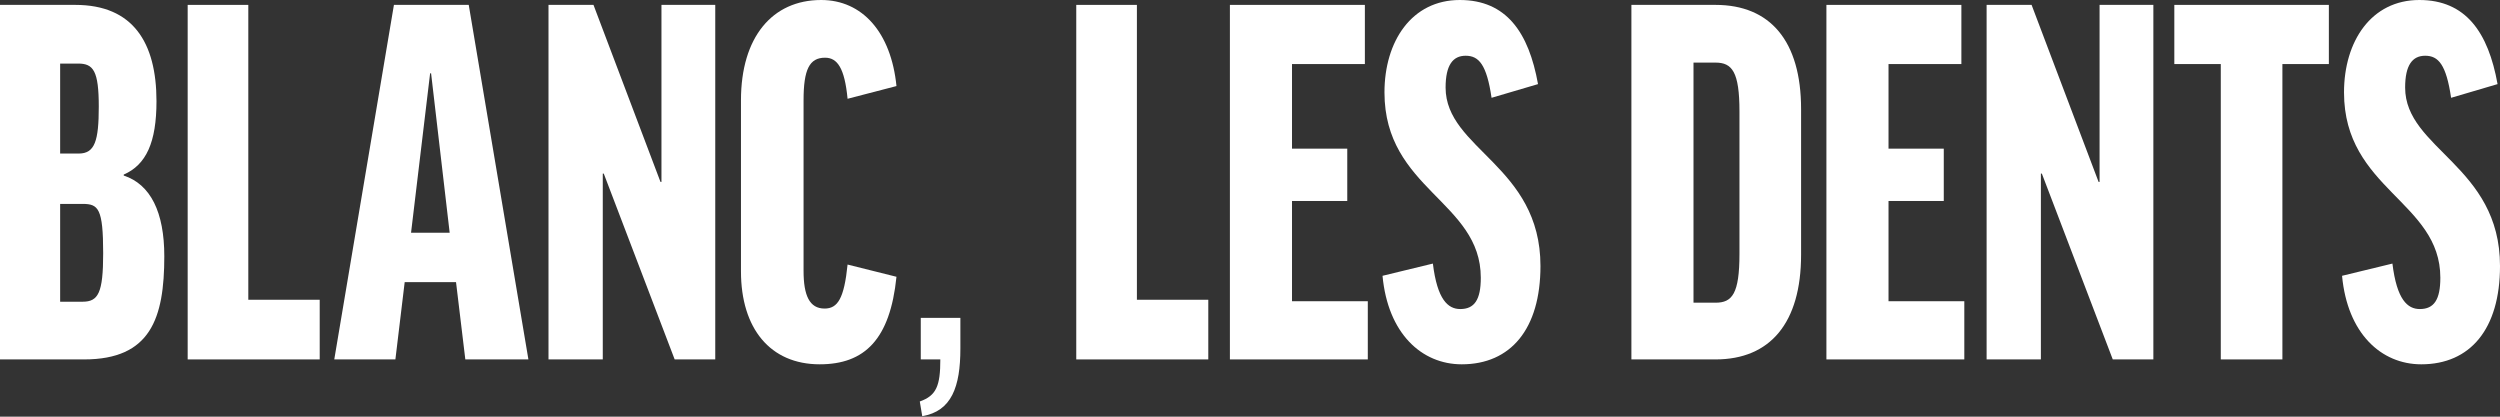
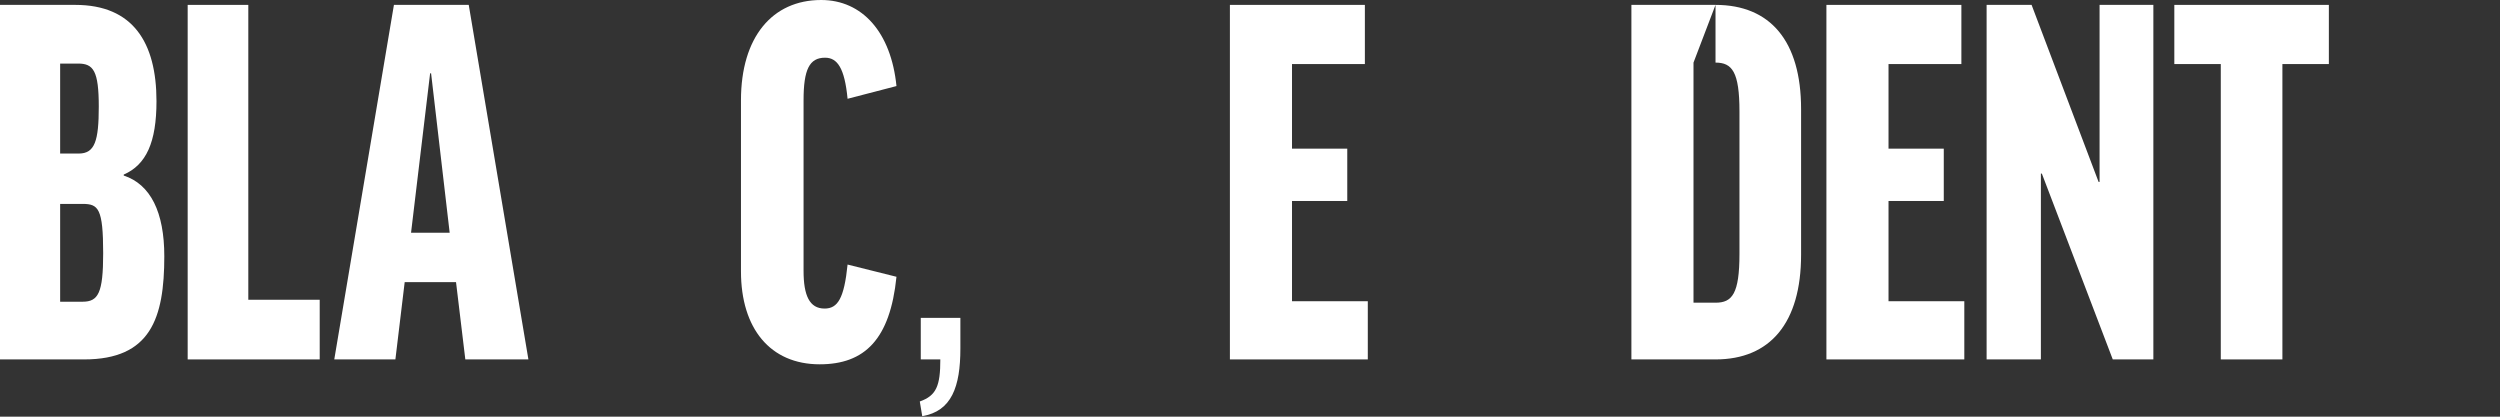
<svg xmlns="http://www.w3.org/2000/svg" width="720px" height="120px" viewBox="0 0 720 120" version="1.1">
  <rect x="0" y="0" width="720" height="120" fill="#333333" stroke="none" />
  <title>BLD-Logotype-Blanc-RVB</title>
  <g id="Maquettes" stroke="none" stroke-width="1" fill="none" fill-rule="evenodd">
    <g id="BLD-Logotype-Blanc-RVB" transform="translate(0, 0)" fill="#FFFFFF">
      <path d="M35.631,50.277 L35.631,50.559 C43.376,53.094 47.32,61.122 47.32,73.798 C47.32,91.682 43.376,103.513 24.223,103.513 L-2.13162821e-14,103.513 L-2.13162821e-14,1.408 L21.688,1.408 C38.306,1.408 45.067,12.253 45.067,29.152 C45.067,40.983 42.109,47.461 35.631,50.277 L35.631,50.277 Z M17.323,44.223 L22.674,44.223 C27.322,44.223 28.448,40.56 28.448,30.703 C28.448,20.421 26.898,18.308 22.533,18.308 L17.323,18.308 L17.323,44.223 Z M17.323,86.894 L23.8,86.894 C28.308,86.894 29.715,84.36 29.715,72.953 C29.715,59.995 28.308,58.727 23.8,58.727 L17.323,58.727 L17.323,86.894 L17.323,86.894 Z" id="Fill-1" />
      <polyline id="Fill-2" points="71.513 1.408 71.513 86.33 92.075 86.33 92.075 103.513 54.05 103.513 54.05 1.408 71.513 1.408" />
      <path d="M113.874,103.512 L96.27,103.512 L113.451,1.408 L134.998,1.408 L152.181,103.512 L134.013,103.512 L131.337,81.262 L116.549,81.262 L113.874,103.512 Z M118.38,67.036 L129.506,67.036 L124.155,21.126 L123.872,21.126 L118.38,67.036 L118.38,67.036 Z" id="Fill-3" />
-       <polyline id="Fill-4" points="170.925 1.408 190.22 52.391 190.5 52.391 190.5 1.408 205.993 1.408 205.993 103.513 194.304 103.513 173.883 49.995 173.6 49.995 173.6 103.513 157.968 103.513 157.968 1.408 170.925 1.408" />
      <path d="M258.184,24.786 L244.101,28.449 C243.256,19.575 241.144,16.618 237.623,16.618 C233.115,16.618 231.426,19.998 231.426,28.87 L231.426,78.021 C231.426,85.063 233.115,88.866 237.481,88.866 C241.285,88.866 243.115,85.908 244.101,76.191 L258.184,79.711 C256.353,97.738 249.03,104.921 236.073,104.921 C221.849,104.921 213.4,94.64 213.4,78.163 L213.4,28.87 C213.4,10.703 222.413,0 236.496,0 C248.327,0 256.634,9.296 258.184,24.786" id="Fill-5" />
      <path d="M265.182,91.542 L276.589,91.542 L276.589,100.414 C276.589,111.398 274.055,118.439 265.605,119.851 L264.9,115.624 C269.689,113.934 270.815,111.118 270.815,103.513 L265.182,103.513 L265.182,91.542" id="Fill-6" />
-       <polyline id="Fill-7" points="327.427 1.408 327.427 86.33 347.988 86.33 347.988 103.513 309.963 103.513 309.963 1.408 327.427 1.408" />
      <polyline id="Fill-8" points="393.082 1.408 393.082 18.449 372.097 18.449 372.097 42.812 388.011 42.812 388.011 57.883 372.097 57.883 372.097 86.753 393.926 86.753 393.926 103.513 354.211 103.513 354.211 1.408 393.082 1.408" />
-       <path d="M442.949,24.224 L429.57,28.167 C428.161,18.59 425.908,16.054 422.105,16.054 C418.444,16.054 416.332,18.731 416.332,25.209 C416.332,42.954 443.654,47.743 443.654,76.613 C443.654,94.781 435.062,104.922 420.979,104.922 C409.43,104.922 399.713,96.047 398.164,79.431 L412.669,75.909 C413.937,86.33 417.036,89.006 420.556,89.006 C424.64,89.006 426.471,86.33 426.471,79.995 C426.471,58.024 398.727,54.503 398.727,26.616 C398.727,11.832 406.613,0 420.416,0 C433.794,0 440.274,9.295 442.949,24.224" id="Fill-9" />
-       <path d="M494.068,1.408 C509.841,1.408 518.713,11.831 518.713,31.405 L518.713,73.376 C518.713,92.95 509.841,103.513 494.068,103.513 L469.843,103.513 L469.843,1.408 L494.068,1.408 Z M494.068,18.028 L487.729,18.028 L487.729,87.176 L494.068,87.176 C498.857,87.176 500.967,84.641 500.967,73.093 L500.967,32.111 C500.967,20.703 498.857,18.028 494.068,18.028 L494.068,18.028 Z" id="Fill-10" />
+       <path d="M494.068,1.408 C509.841,1.408 518.713,11.831 518.713,31.405 L518.713,73.376 C518.713,92.95 509.841,103.513 494.068,103.513 L469.843,103.513 L469.843,1.408 L494.068,1.408 Z L487.729,18.028 L487.729,87.176 L494.068,87.176 C498.857,87.176 500.967,84.641 500.967,73.093 L500.967,32.111 C500.967,20.703 498.857,18.028 494.068,18.028 L494.068,18.028 Z" id="Fill-10" />
      <polyline id="Fill-11" points="564.878 1.408 564.878 18.449 543.893 18.449 543.893 42.812 559.807 42.812 559.807 57.883 543.893 57.883 543.893 86.753 565.722 86.753 565.722 103.513 526.007 103.513 526.007 1.408 564.878 1.408" />
      <polyline id="Fill-12" points="585.099 1.408 604.394 52.391 604.676 52.391 604.676 1.408 620.167 1.408 620.167 103.513 608.478 103.513 588.056 49.995 587.775 49.995 587.775 103.513 572.143 103.513 572.143 1.408 585.099 1.408" />
      <polyline id="Fill-13" points="670.711 1.408 670.711 18.449 657.332 18.449 657.332 103.513 639.586 103.513 639.586 18.449 626.206 18.449 626.206 1.408 670.711 1.408" />
-       <path d="M719.297,24.224 L705.918,28.167 C704.508,18.59 702.256,16.054 698.454,16.054 C694.792,16.054 692.679,18.731 692.679,25.209 C692.679,42.954 720.001,47.743 720.001,76.613 C720.001,94.781 711.41,104.922 697.327,104.922 C685.778,104.922 676.061,96.047 674.512,79.431 L689.018,75.909 C690.286,86.33 693.384,89.006 696.904,89.006 C700.989,89.006 702.819,86.33 702.819,79.995 C702.819,58.024 675.076,54.503 675.076,26.616 C675.076,11.832 682.961,0 696.762,0 C710.142,0 716.622,9.295 719.297,24.224" id="Fill-14" />
    </g>
  </g>
</svg>